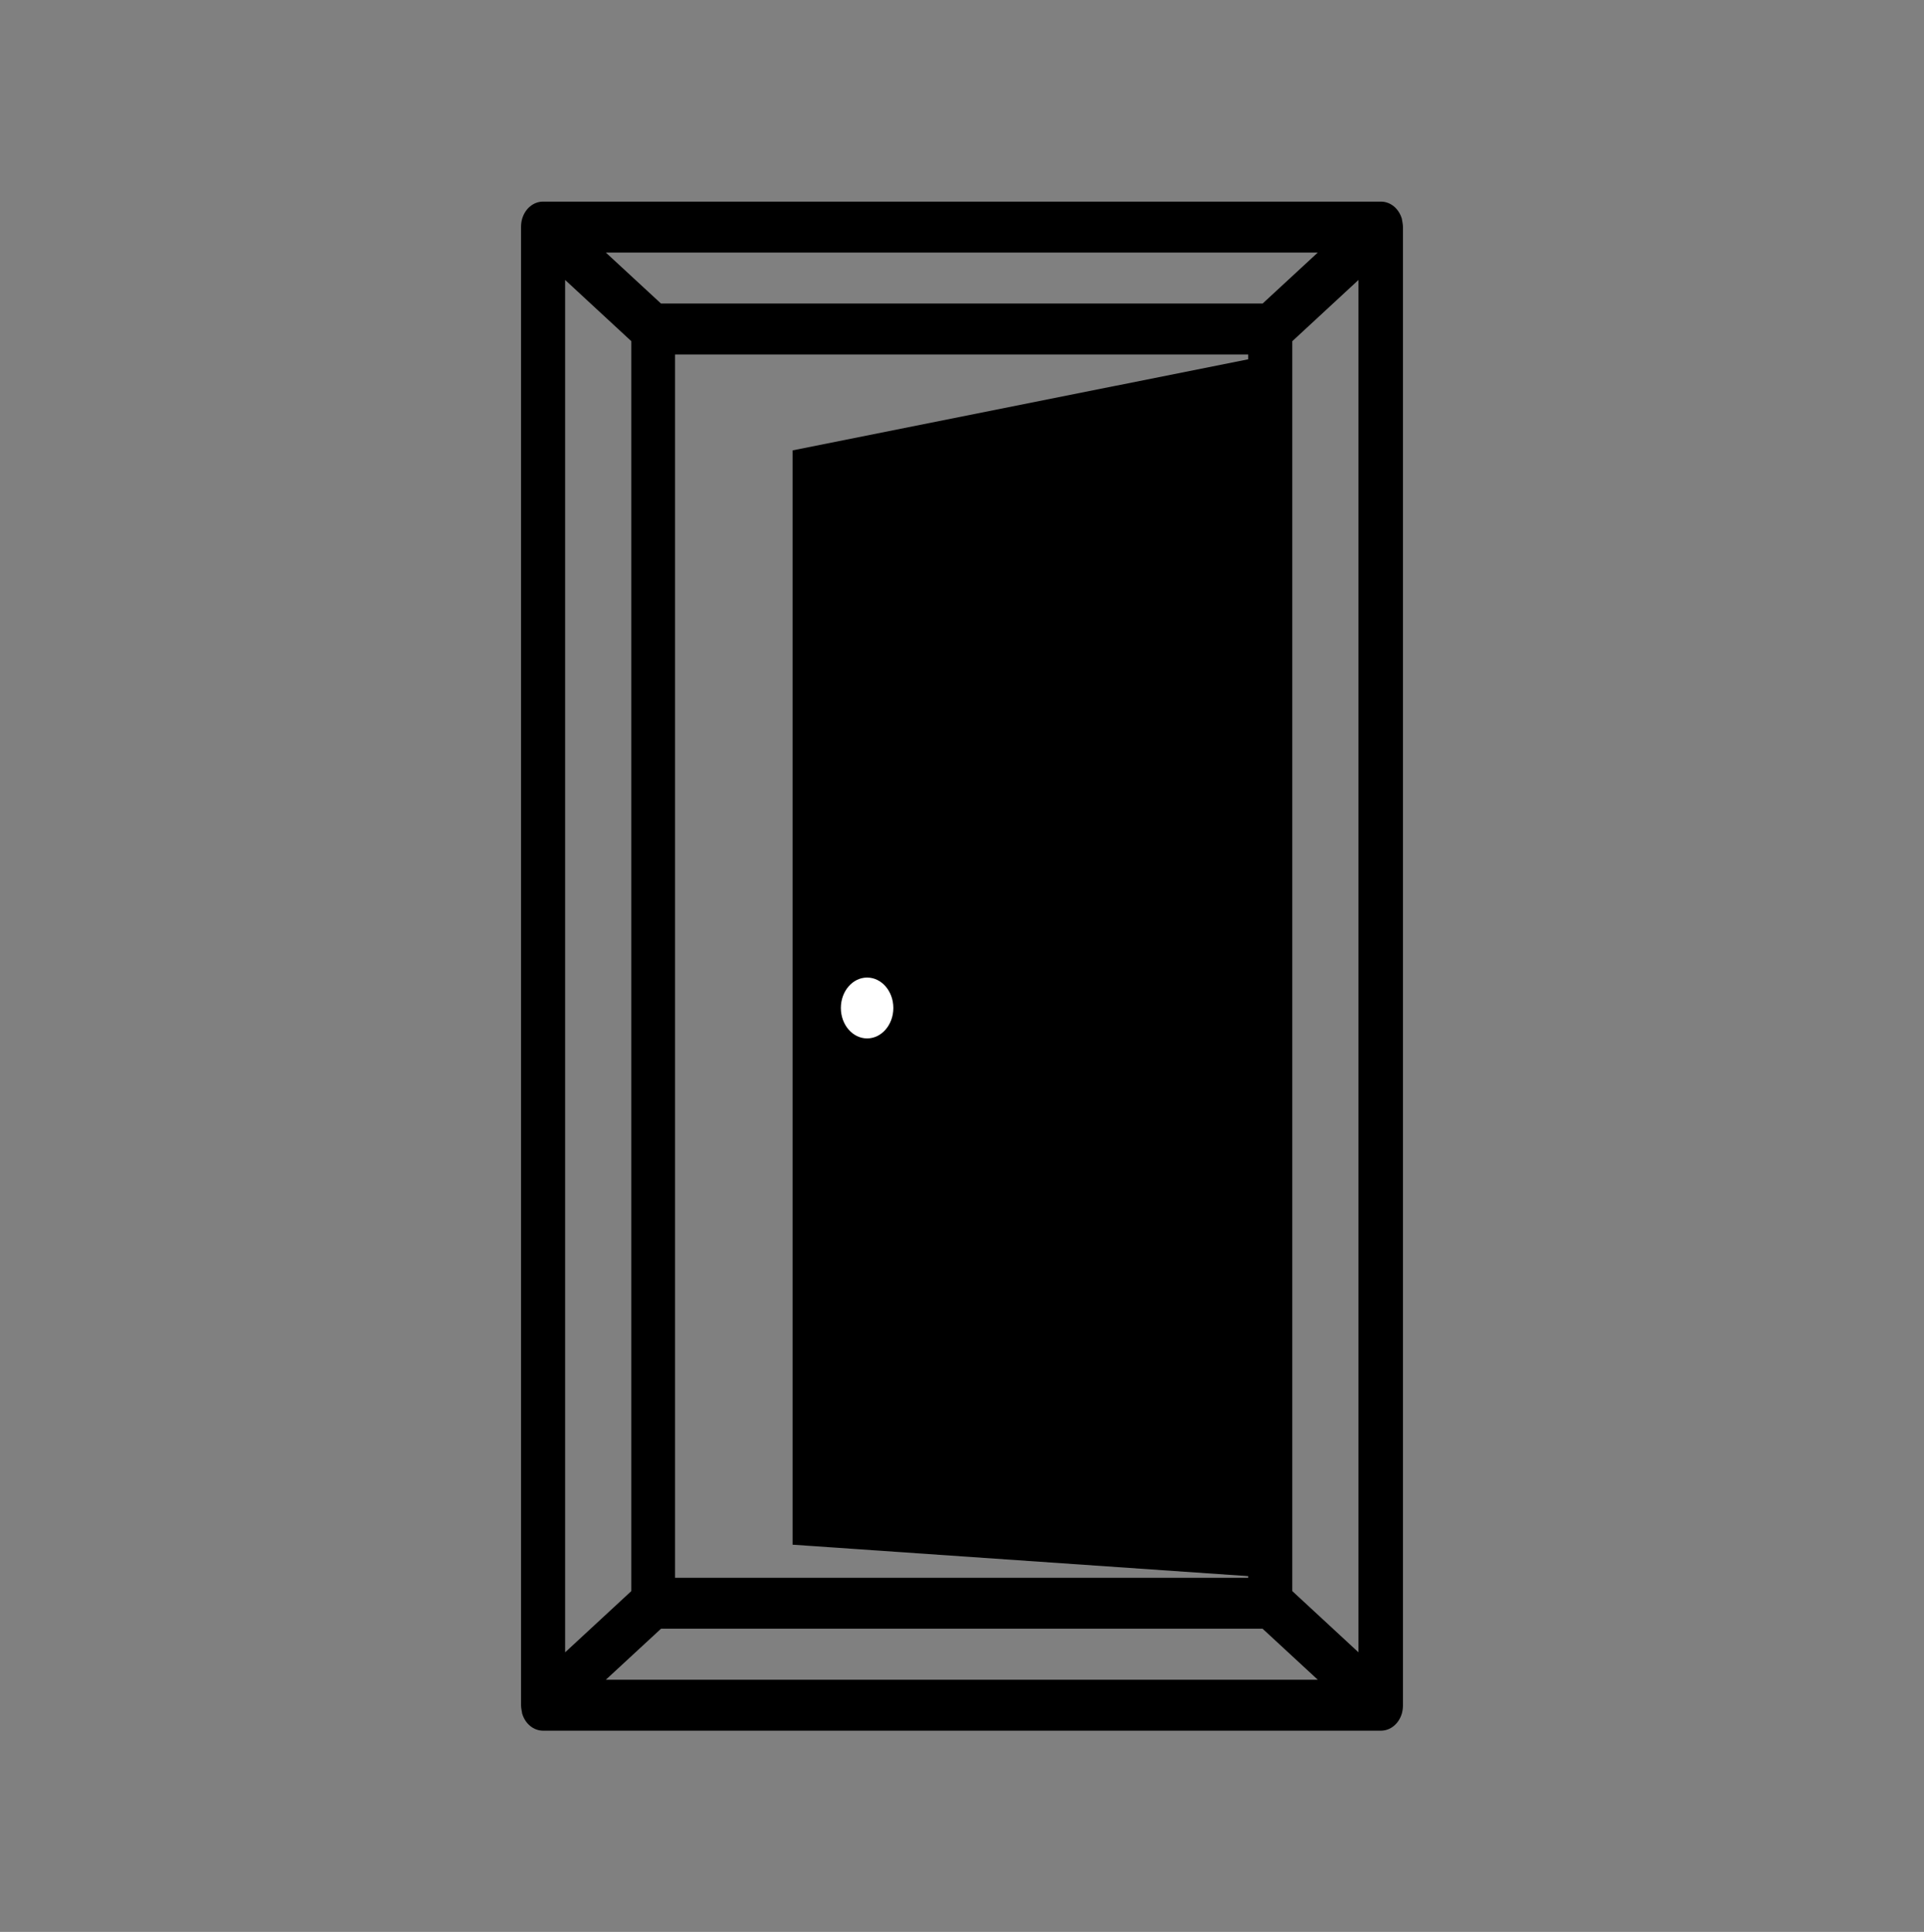
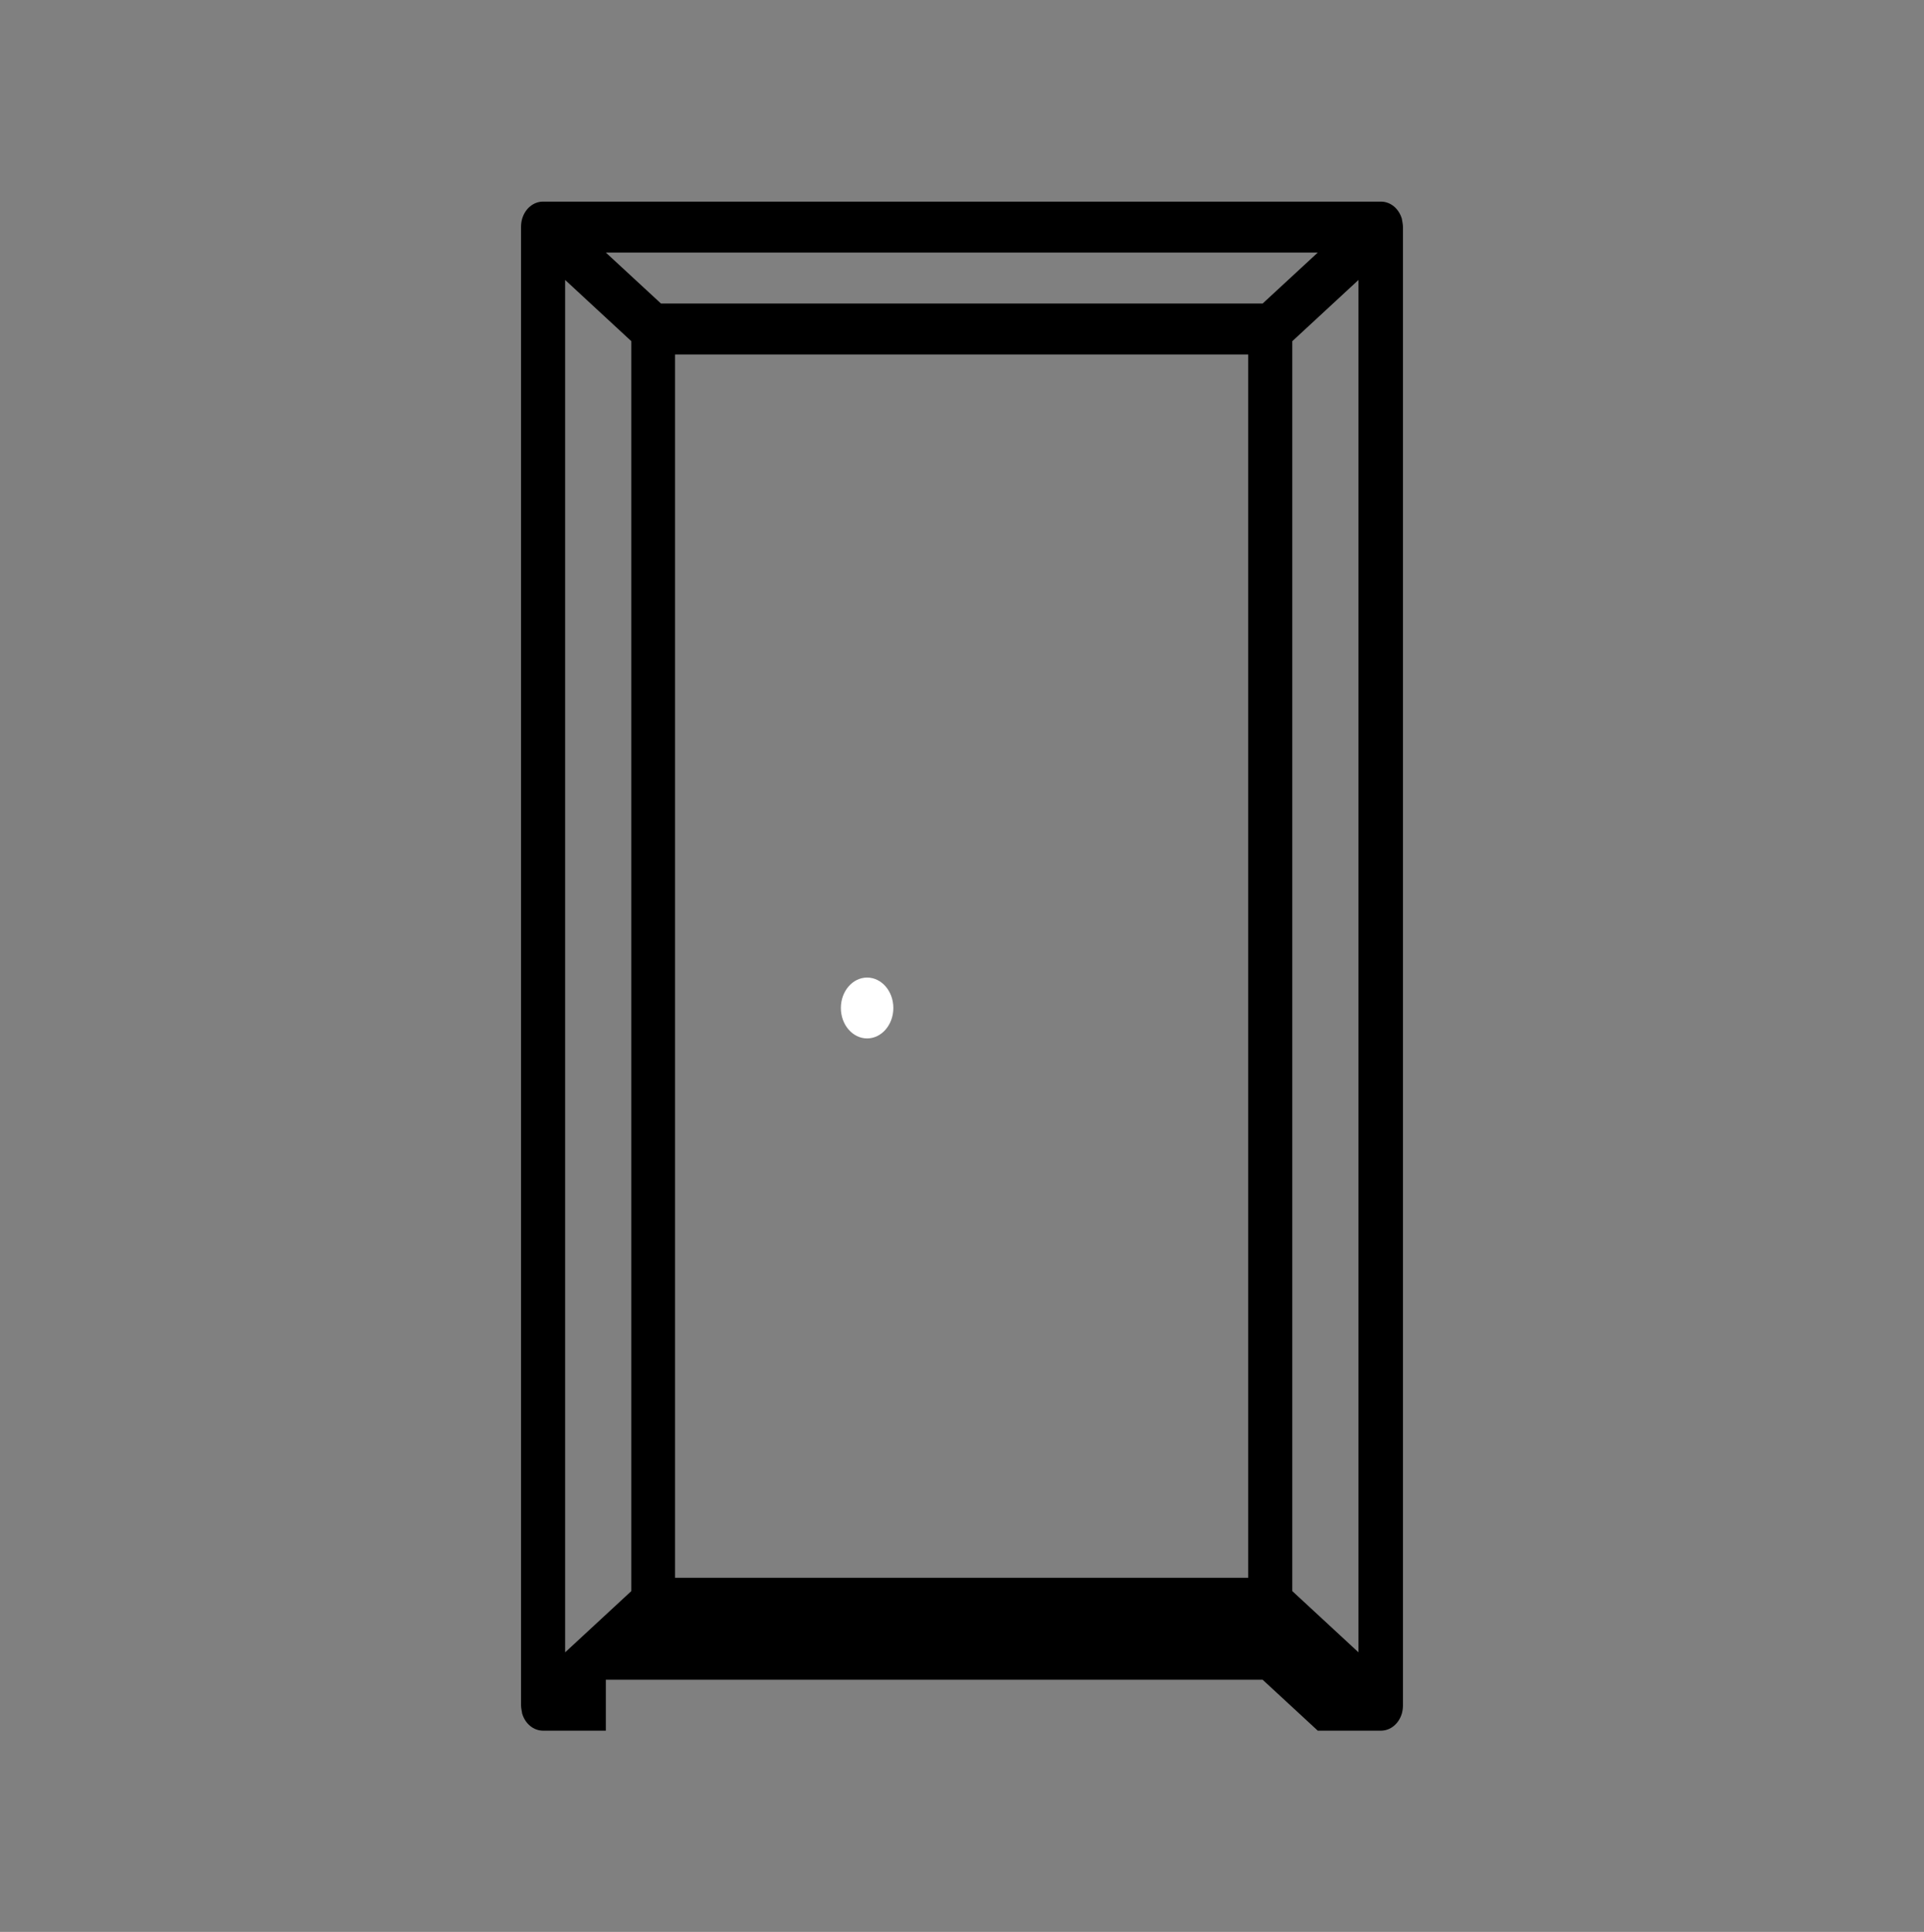
<svg xmlns="http://www.w3.org/2000/svg" version="1.1" id="Layer_1" x="0px" y="0px" viewBox="0 0 505.9 507.9" style="enable-background:new 0 0 505.9 507.9;" xml:space="preserve">
  <rect x="0" y="0" width="505.9" height="507.9" fill="#808080" stroke="none" />
  <style type="text/css">
	.st0{fill:#FFFFFF;}
</style>
  <g>
    <g id="outline">
-       <path d="M142.8,455h220.3c2.5,0,4.7-1.8,5.5-4.5c0.2-0.7,0.3-1.5,0.3-2.2V59.7c0-0.7-0.2-1.5-0.3-2.2c-0.8-2.7-3-4.5-5.5-4.5    H142.8c-2.5,0-4.7,1.8-5.5,4.5c-0.2,0.7-0.3,1.5-0.3,2.2v388.6c0,0.7,0.2,1.5,0.3,2.2C138.1,453.2,140.3,455,142.8,455z     M159.3,441.6l14.5-13.4H332l14.5,13.4H159.3z M177.5,414.8V93.2h150.7v321.6H177.5z M357.2,434.4l-17.4-16.1V89.7l17.4-16.1    V434.4z M346.5,66.4L332,79.8H173.8l-14.5-13.4H346.5z M148.6,73.6L166,89.7v328.6l-17.4,16.1V73.6z" />
+       <path d="M142.8,455h220.3c2.5,0,4.7-1.8,5.5-4.5c0.2-0.7,0.3-1.5,0.3-2.2V59.7c0-0.7-0.2-1.5-0.3-2.2c-0.8-2.7-3-4.5-5.5-4.5    H142.8c-2.5,0-4.7,1.8-5.5,4.5c-0.2,0.7-0.3,1.5-0.3,2.2v388.6c0,0.7,0.2,1.5,0.3,2.2C138.1,453.2,140.3,455,142.8,455z     M159.3,441.6H332l14.5,13.4H159.3z M177.5,414.8V93.2h150.7v321.6H177.5z M357.2,434.4l-17.4-16.1V89.7l17.4-16.1    V434.4z M346.5,66.4L332,79.8H173.8l-14.5-13.4H346.5z M148.6,73.6L166,89.7v328.6l-17.4,16.1V73.6z" />
    </g>
-     <polygon points="334.5,414.8 208.4,406.1 208.4,118.4 334.5,93.2  " />
    <ellipse class="st0" cx="228" cy="265" rx="6.9" ry="8" />
  </g>
</svg>